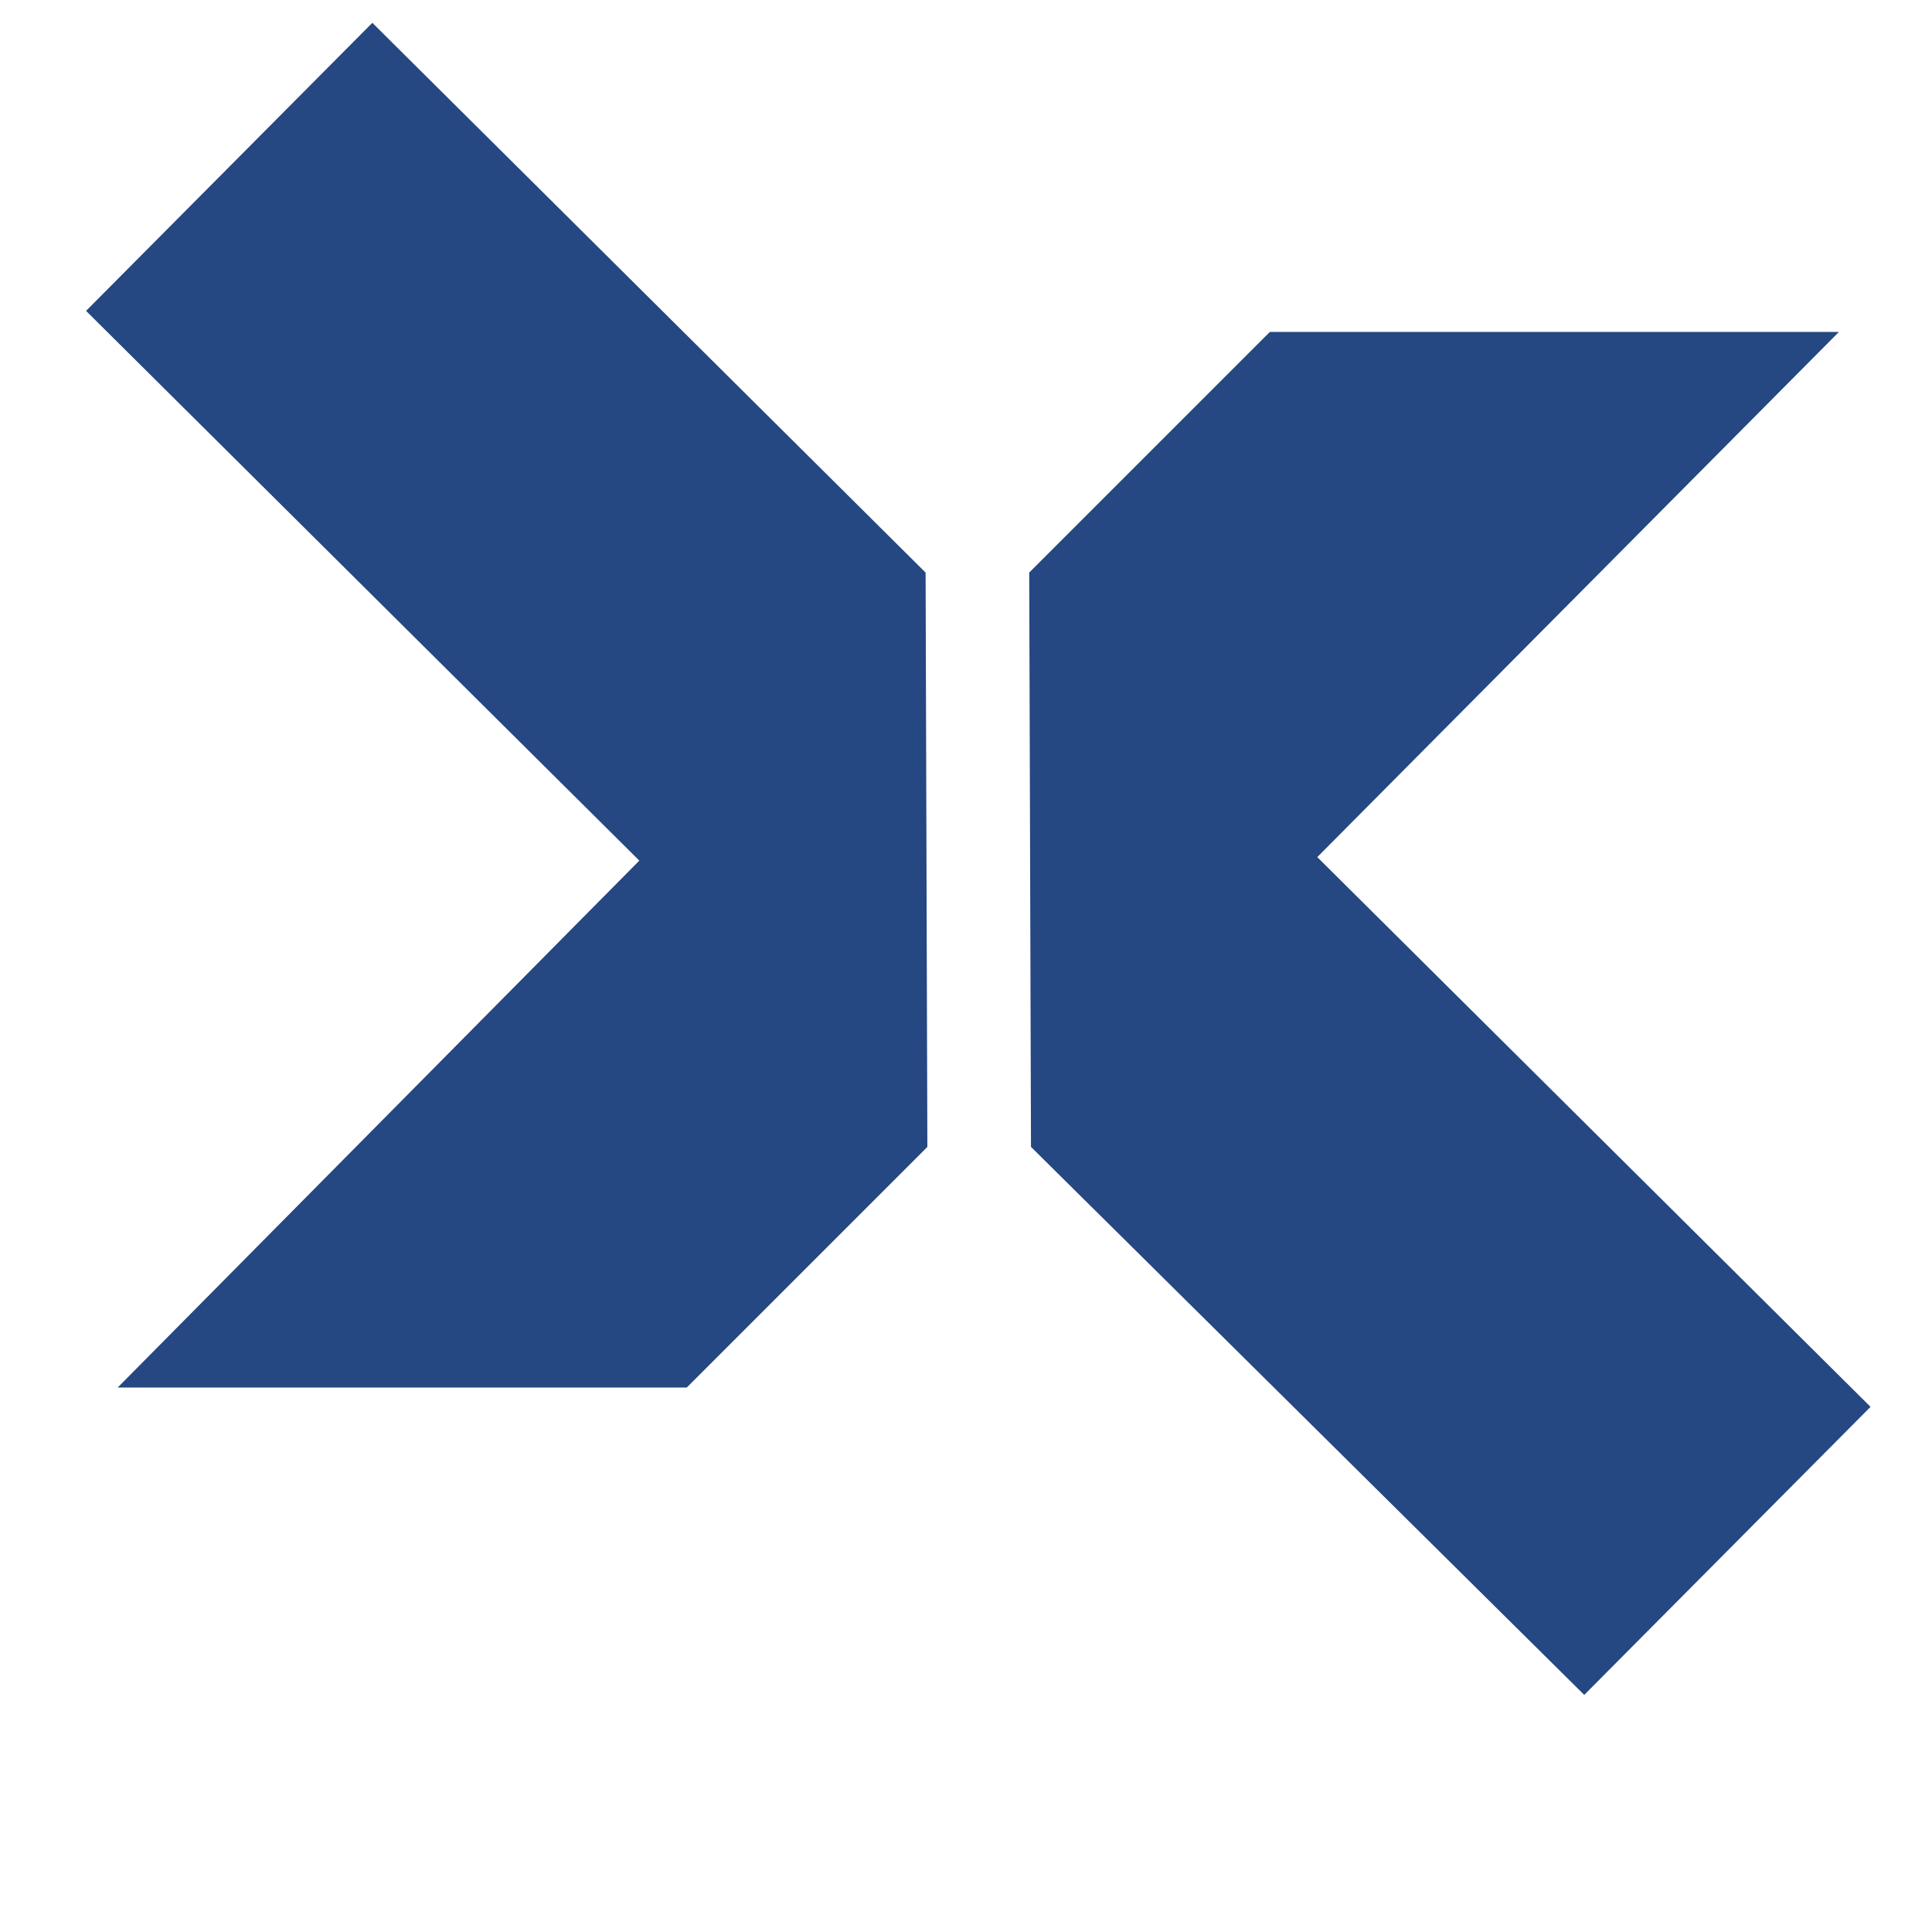
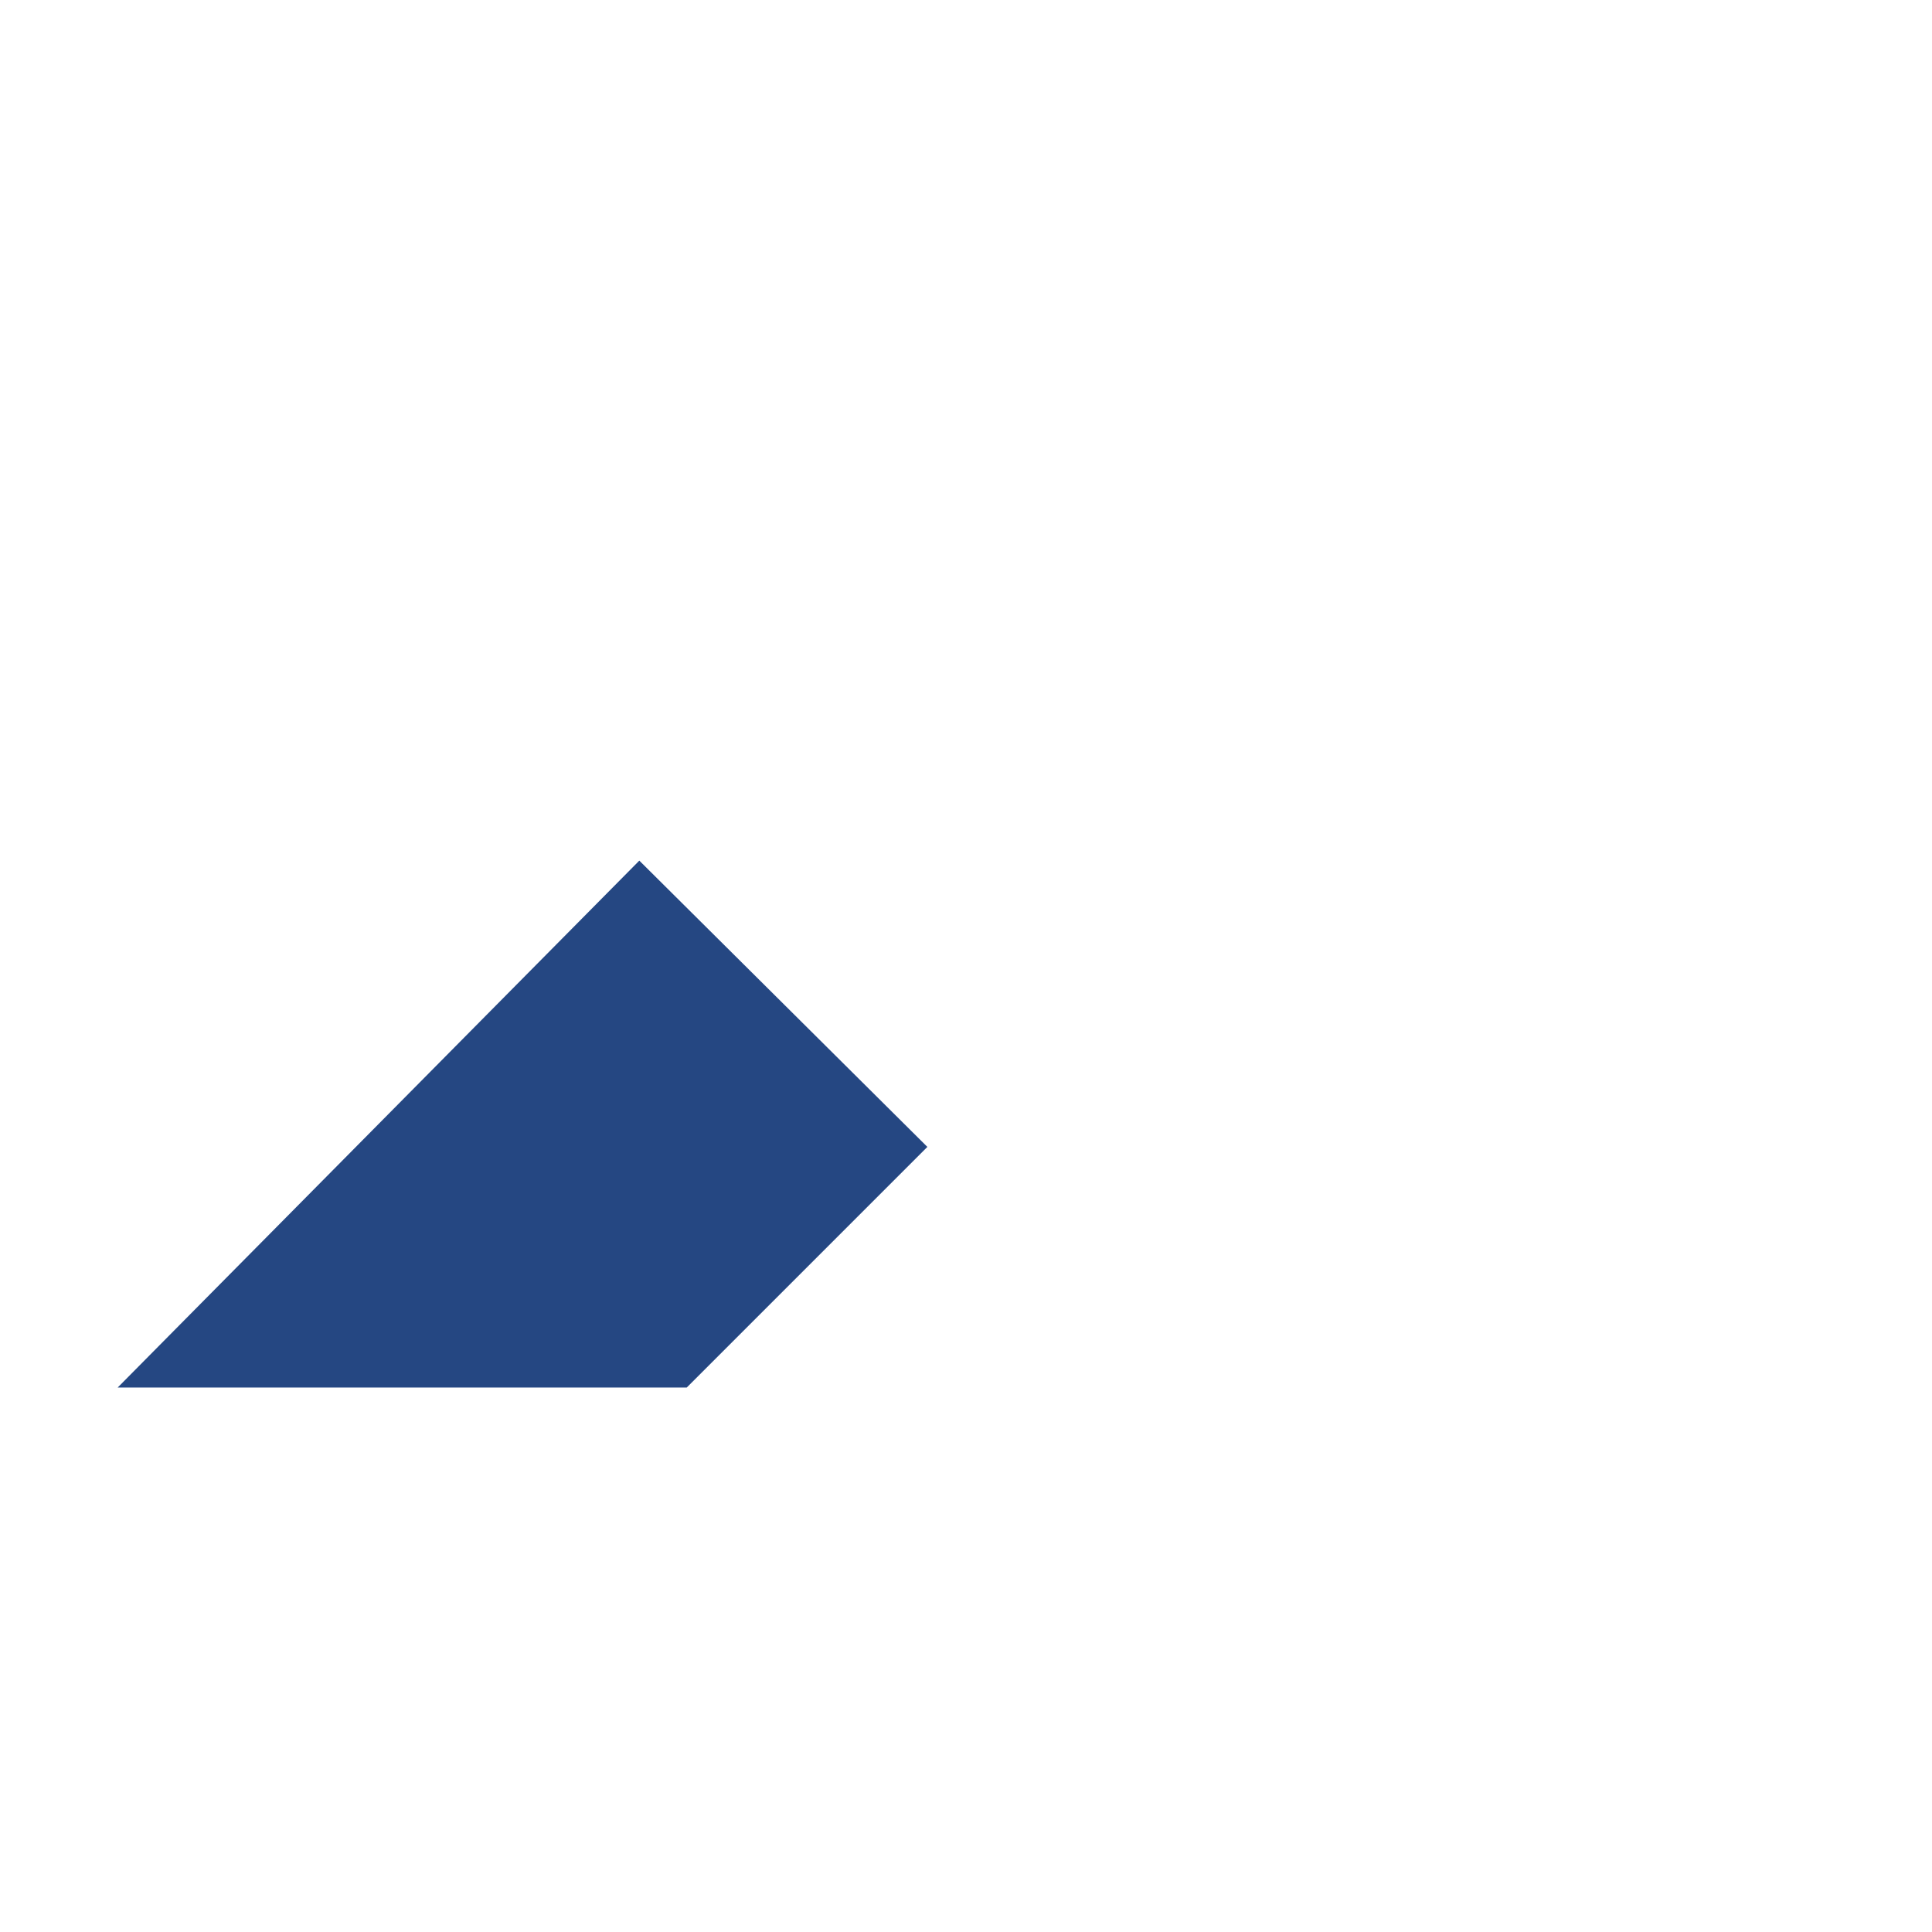
<svg xmlns="http://www.w3.org/2000/svg" width="24" height="24" viewBox="0 0 110 110">
  <style type="text/css">
	path{fill:#254782;}

	@media (prefers-color-scheme: dark){
		path{fill:white;}
	}
</style>
-   <path d="M52.8,65.3L39.1,79H6.7l29.7-30L4.9,17.7L21.2,1.3l31.5,31.3L52.8,65.3z" />
-   <path d="M106.5,80.1L90.2,96.5L58.7,65.3l-0.1-32.7l13.7-13.7h32.4L75,48.8L106.5,80.1z" />
+   <path d="M52.8,65.3L39.1,79H6.7l29.7-30L4.9,17.7l31.5,31.3L52.8,65.3z" />
</svg>